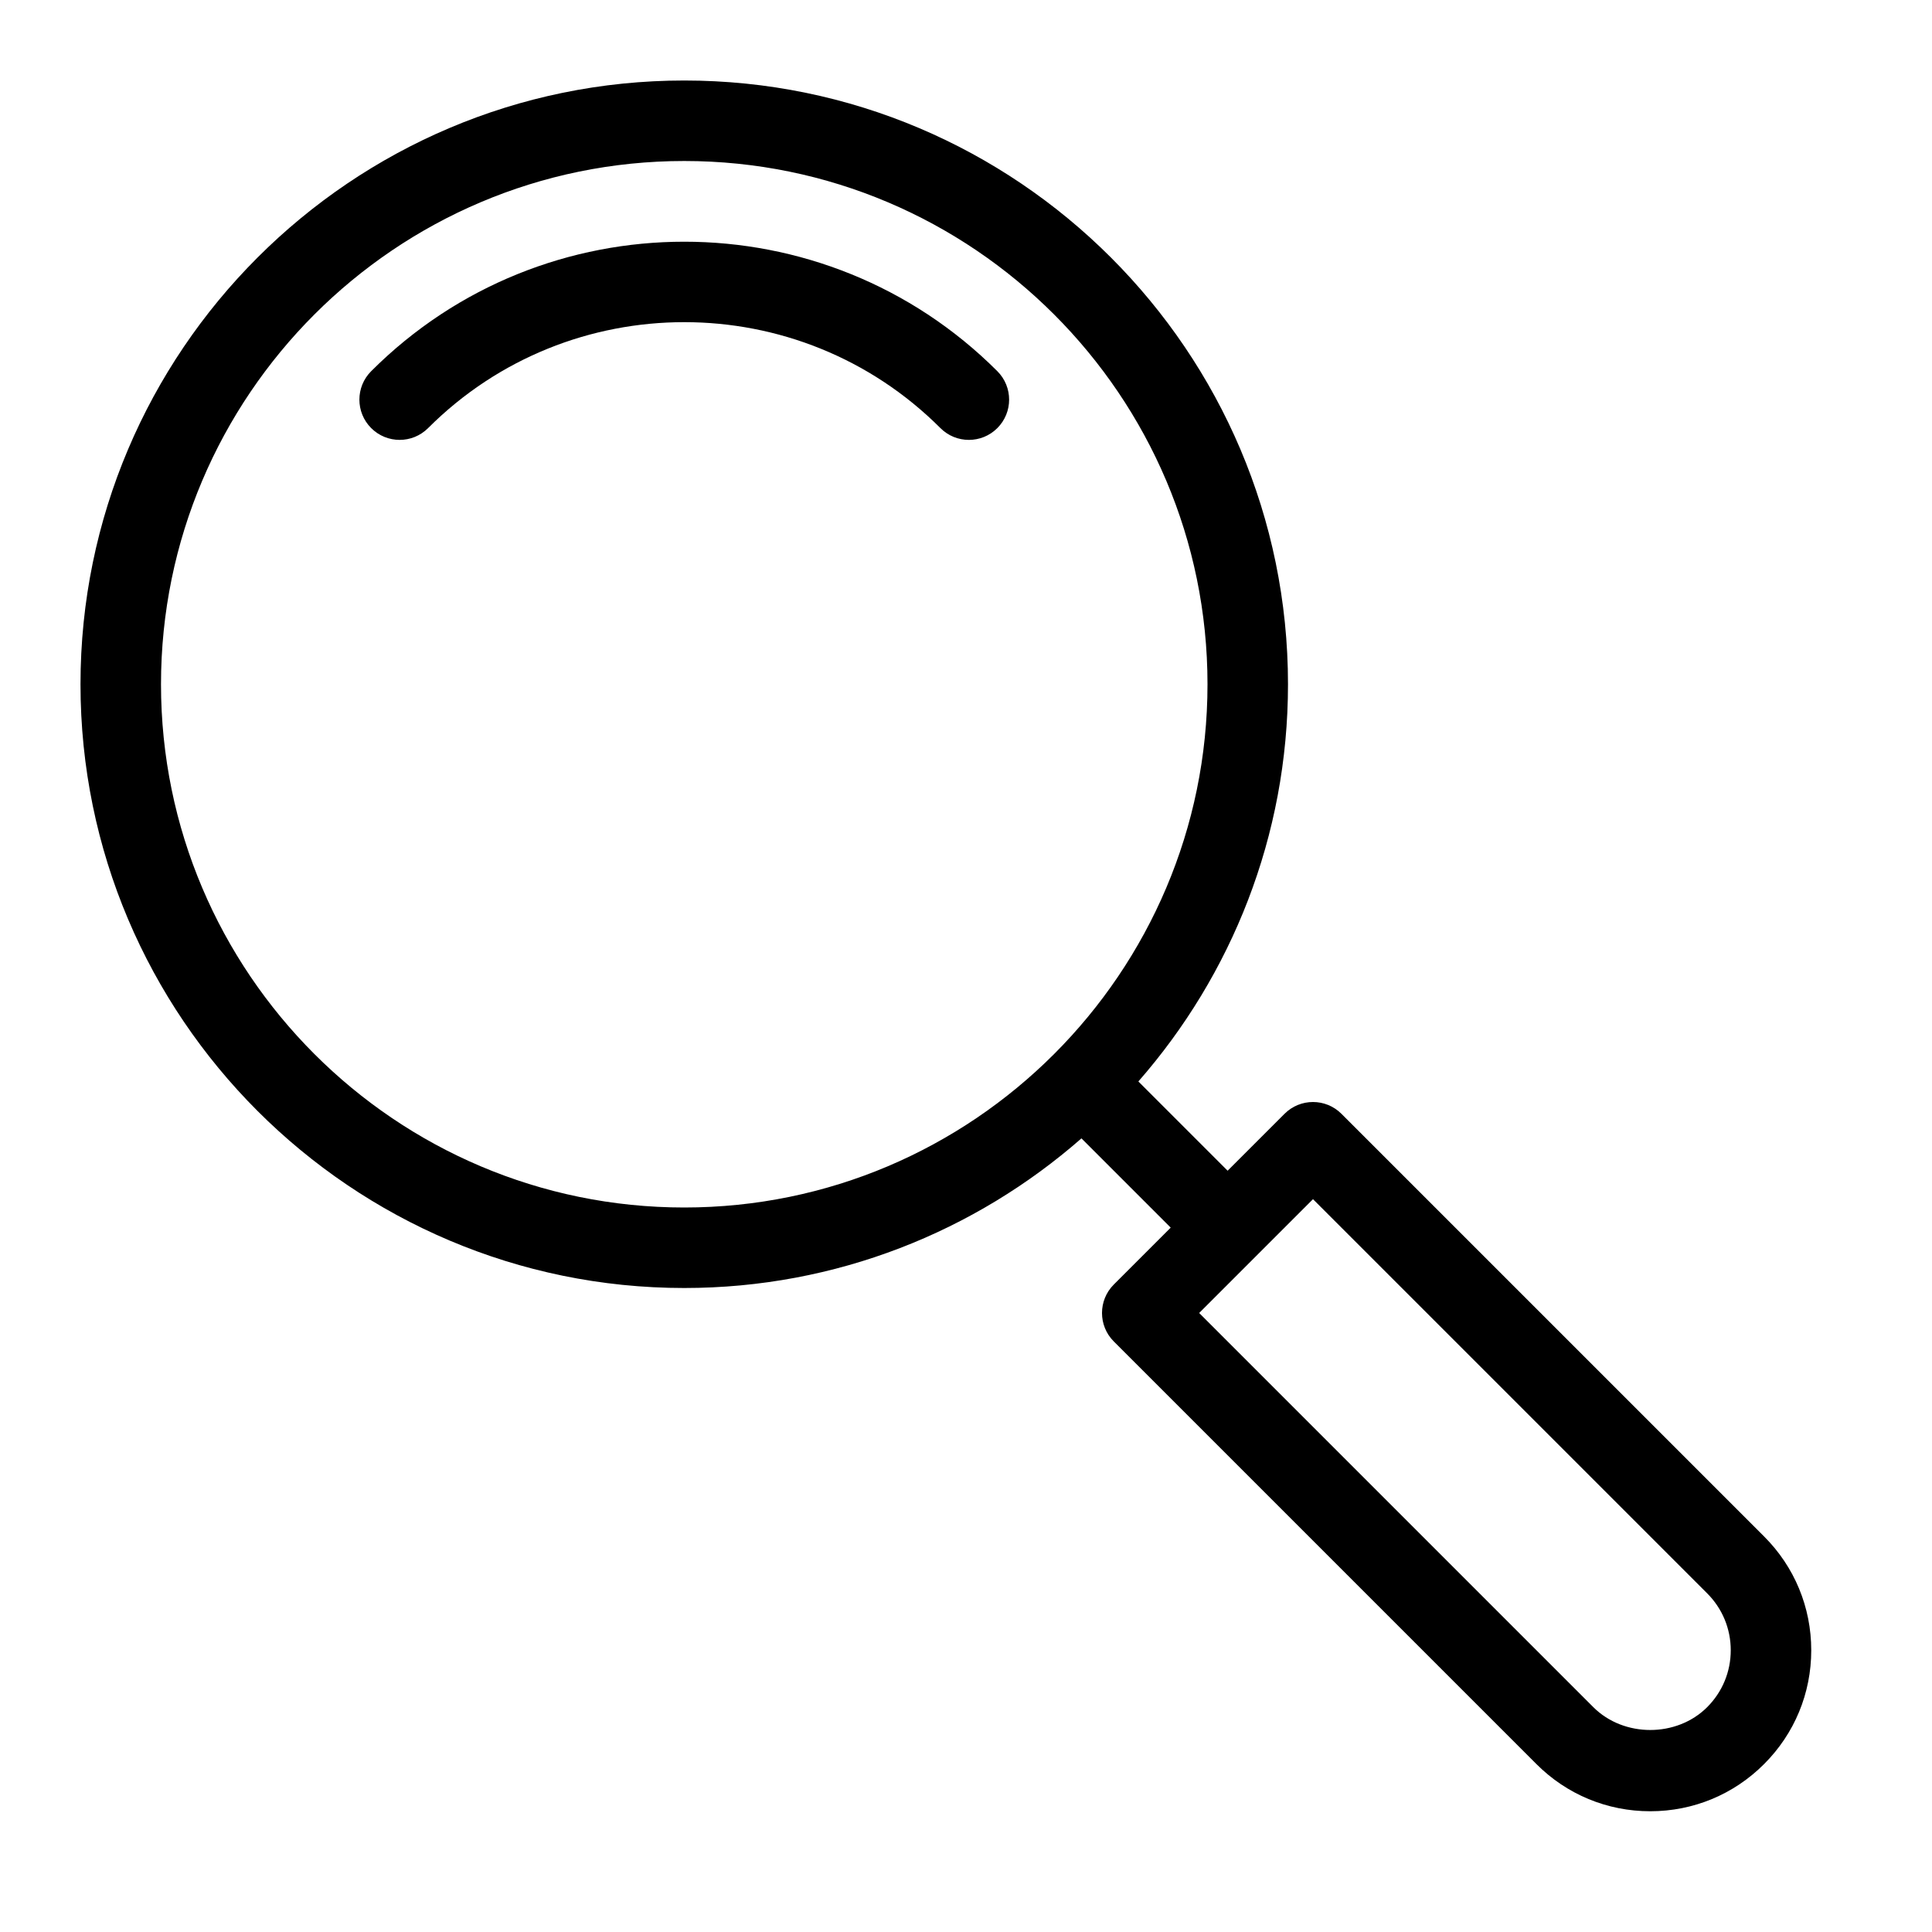
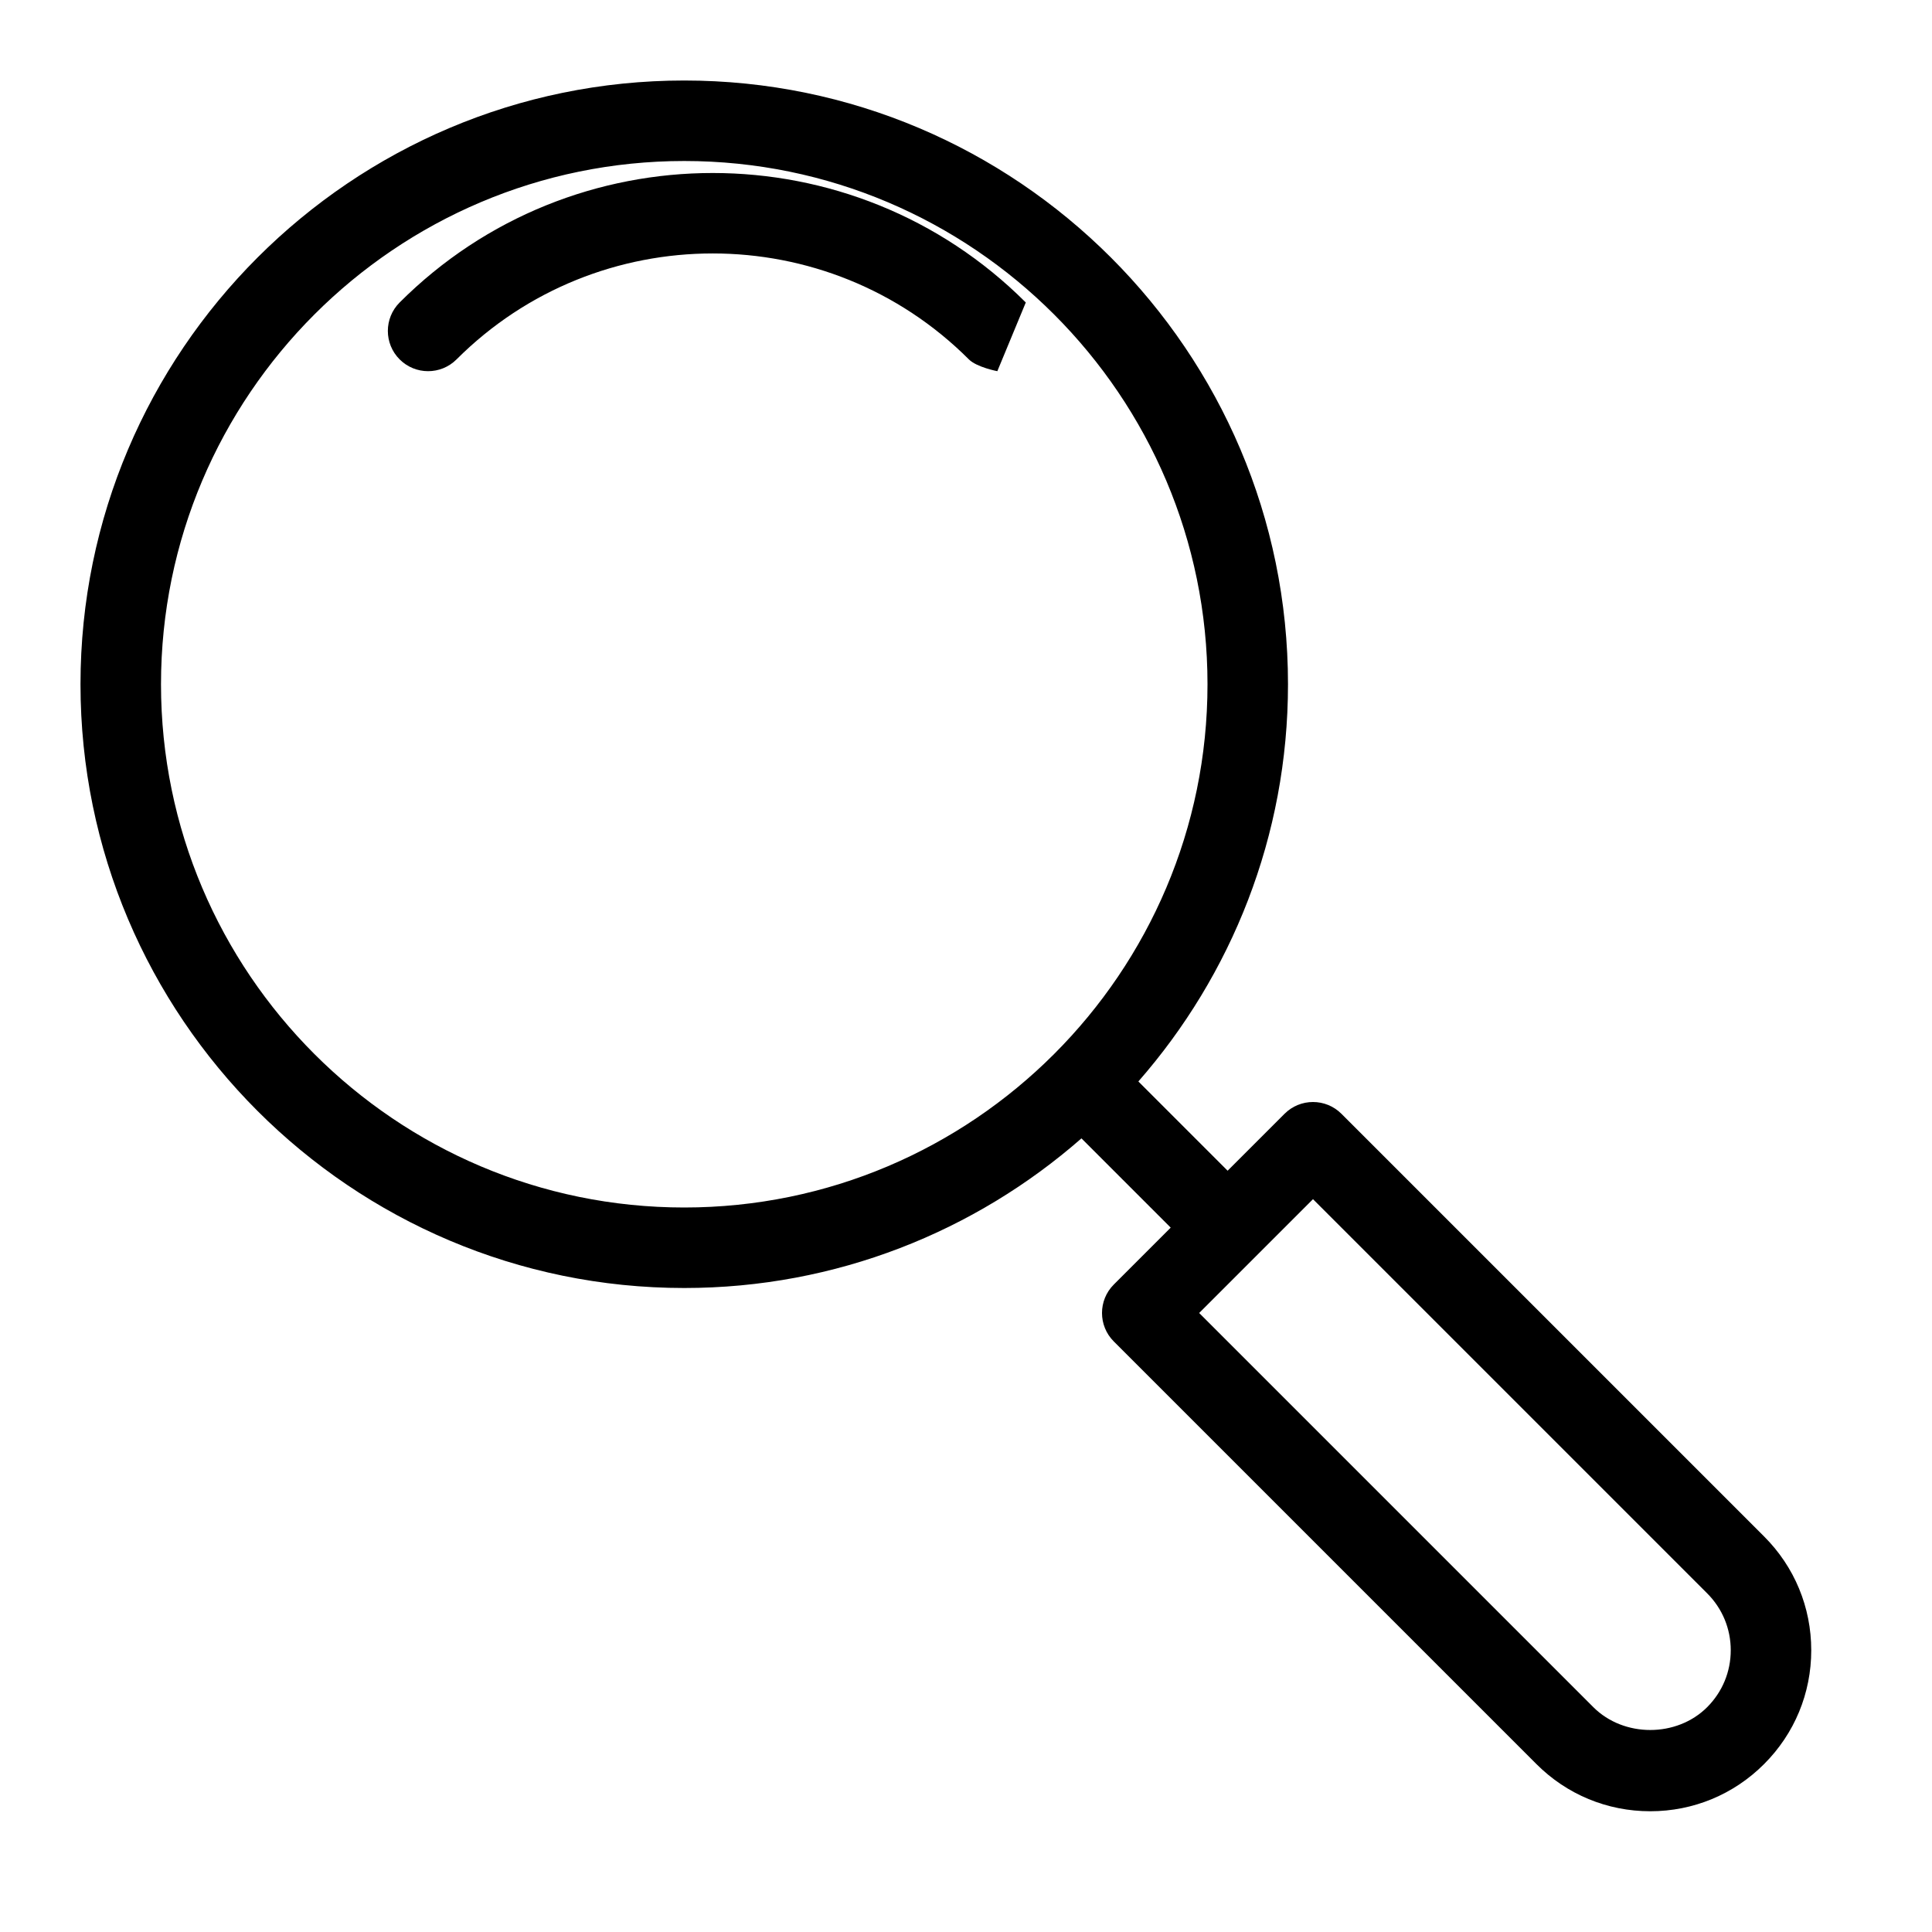
<svg xmlns="http://www.w3.org/2000/svg" id="Icon" height="512" viewBox="0 0 96 96" width="512">
-   <path id="Search" d="m49.557 18.444c.781.781.781 2.047 0 2.828-.391.391-.902.586-1.414.586s-1.023-.195-1.414-.586c-7.02-7.019-18.438-7.019-25.457 0-.781.781-2.047.781-2.828 0s-.781-2.047 0-2.828c8.577-8.578 22.535-8.578 31.113 0zm40.443 63.556c0 2.137-.832 4.146-2.344 5.656-1.51 1.512-3.519 2.344-5.656 2.344s-4.146-.832-5.656-2.344l-21-21c-.781-.781-.781-2.047 0-2.828l2.828-2.828-4.435-4.435c-5.28 4.623-12.184 7.435-19.737 7.435-16.542 0-30-13.458-30-30s13.458-30 30-30 30 13.458 30 30c0 7.553-2.812 14.457-7.435 19.737l4.435 4.435 2.828-2.828c.781-.781 2.047-.781 2.828 0l21 21c1.512 1.51 2.344 3.519 2.344 5.656zm-30-48c0-14.336-11.663-26-26-26s-26 11.664-26 26 11.663 26 26 26 26-11.664 26-26zm26 48c0-1.068-.416-2.072-1.172-2.828l-19.586-19.586-5.656 5.656 19.586 19.586c1.512 1.512 4.145 1.512 5.656 0 .756-.756 1.172-1.76 1.172-2.828z" />
+   <path id="Search" d="m49.557 18.444s-1.023-.195-1.414-.586c-7.02-7.019-18.438-7.019-25.457 0-.781.781-2.047.781-2.828 0s-.781-2.047 0-2.828c8.577-8.578 22.535-8.578 31.113 0zm40.443 63.556c0 2.137-.832 4.146-2.344 5.656-1.51 1.512-3.519 2.344-5.656 2.344s-4.146-.832-5.656-2.344l-21-21c-.781-.781-.781-2.047 0-2.828l2.828-2.828-4.435-4.435c-5.28 4.623-12.184 7.435-19.737 7.435-16.542 0-30-13.458-30-30s13.458-30 30-30 30 13.458 30 30c0 7.553-2.812 14.457-7.435 19.737l4.435 4.435 2.828-2.828c.781-.781 2.047-.781 2.828 0l21 21c1.512 1.51 2.344 3.519 2.344 5.656zm-30-48c0-14.336-11.663-26-26-26s-26 11.664-26 26 11.663 26 26 26 26-11.664 26-26zm26 48c0-1.068-.416-2.072-1.172-2.828l-19.586-19.586-5.656 5.656 19.586 19.586c1.512 1.512 4.145 1.512 5.656 0 .756-.756 1.172-1.76 1.172-2.828z" />
</svg>